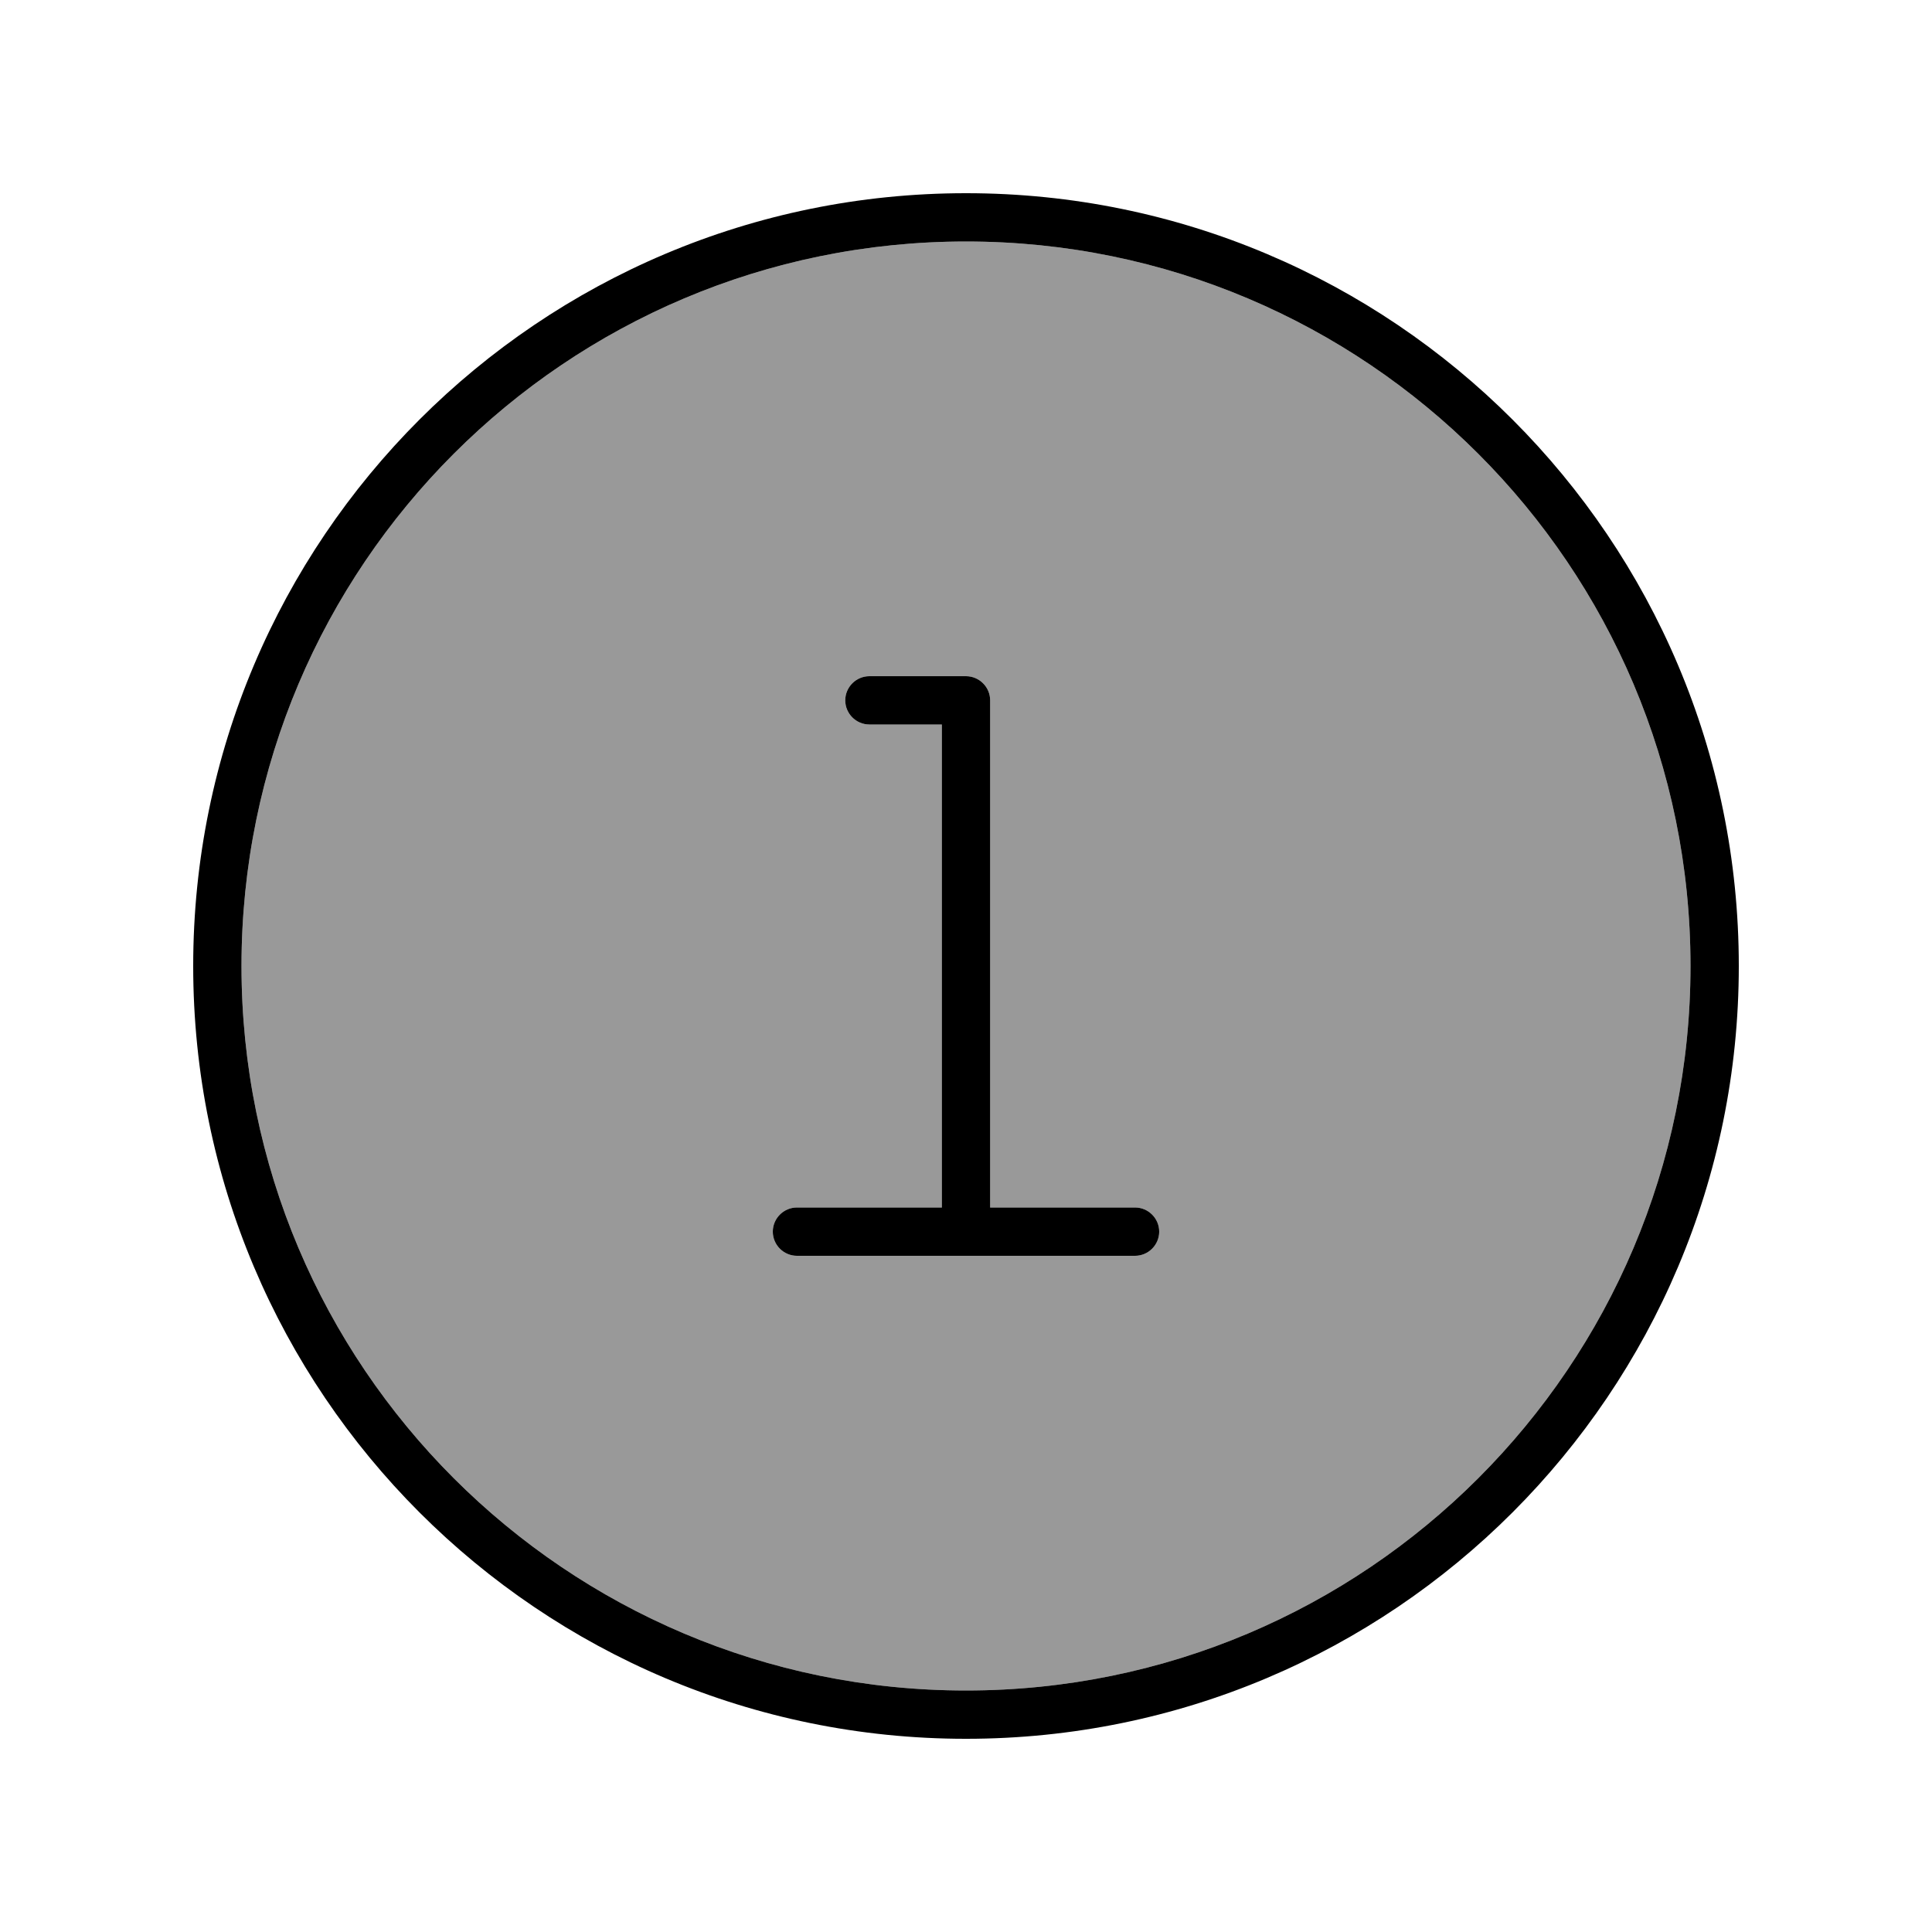
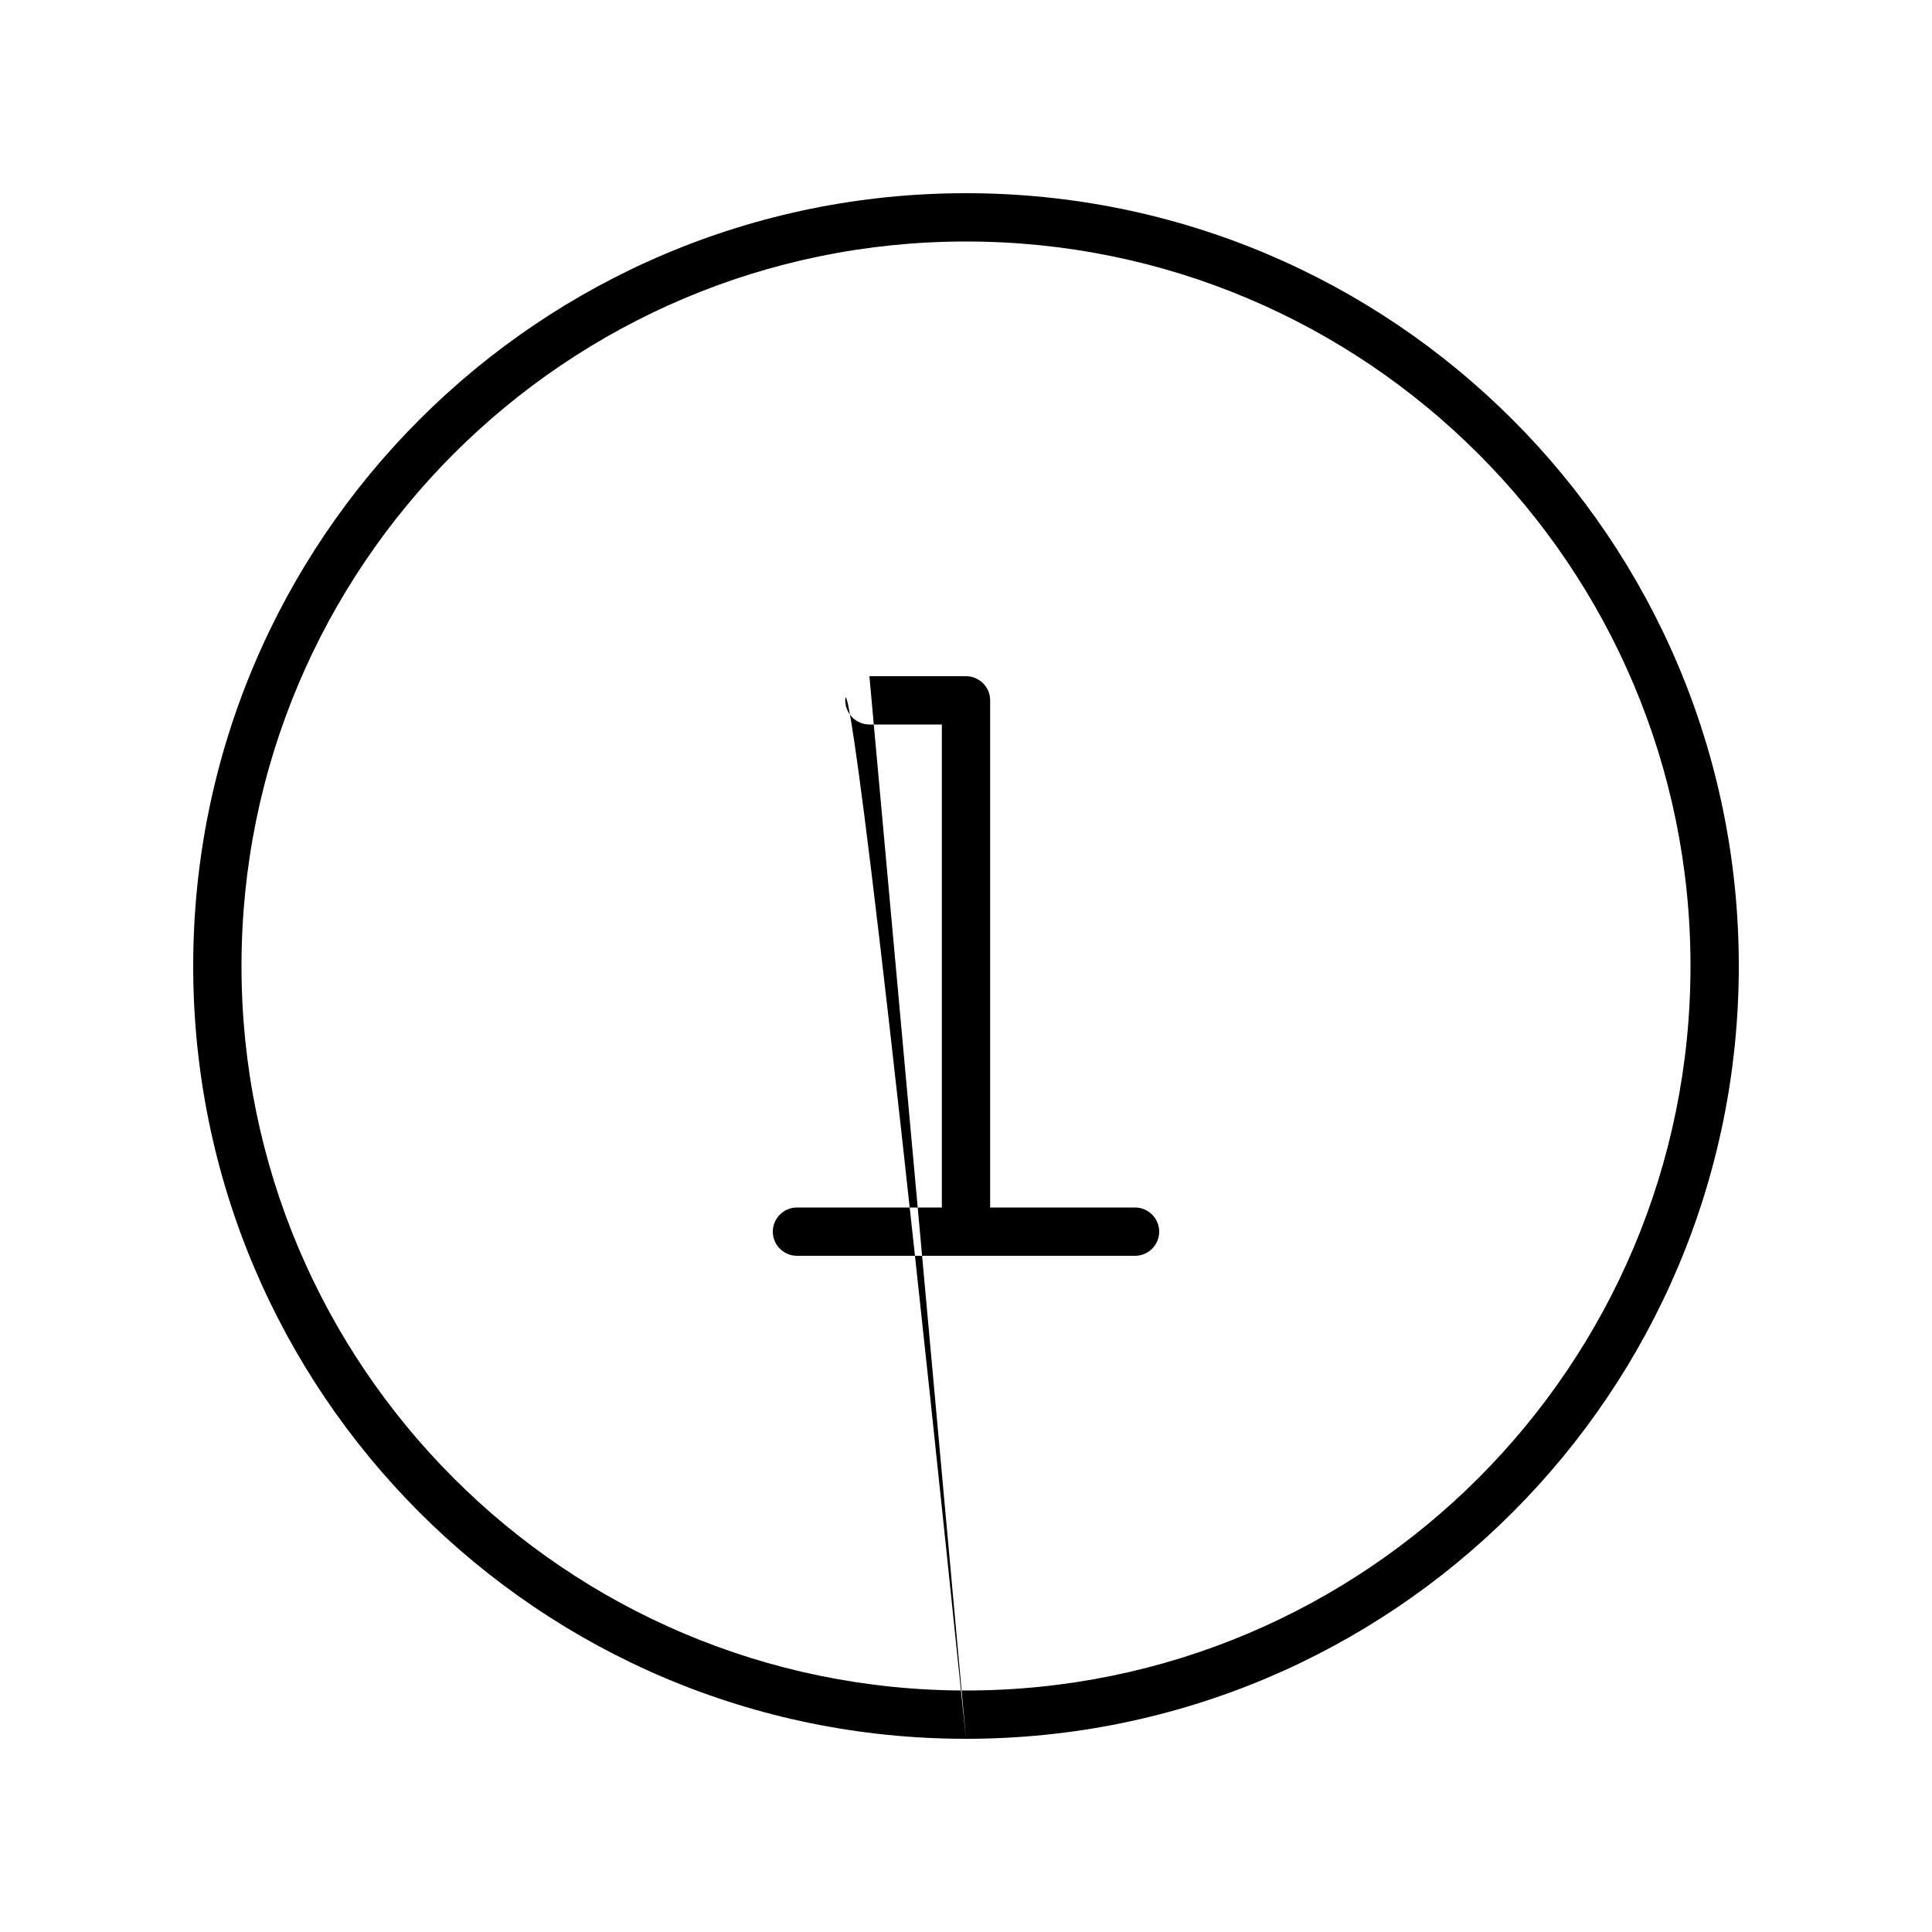
<svg xmlns="http://www.w3.org/2000/svg" viewBox="0 0 640 640">
-   <path opacity=".4" fill="currentColor" d="M80 320C80 452.5 187.5 560 320 560C452.5 560 560 452.5 560 320C560 187.5 452.5 80 320 80C187.5 80 80 187.5 80 320zM256 408C256 403.6 259.6 400 264 400L312 400L312 240L288 240C283.6 240 280 236.4 280 232C280 227.6 283.6 224 288 224L320 224C324.4 224 328 227.6 328 232L328 400L376 400C380.4 400 384 403.6 384 408C384 412.4 380.4 416 376 416L264 416C259.6 416 256 412.4 256 408z" />
-   <path fill="currentColor" d="M320 80C452.5 80 560 187.5 560 320C560 452.5 452.5 560 320 560C187.5 560 80 452.5 80 320C80 187.5 187.5 80 320 80zM320 576C461.4 576 576 461.4 576 320C576 178.6 461.4 64 320 64C178.6 64 64 178.6 64 320C64 461.4 178.6 576 320 576zM288 224C283.6 224 280 227.6 280 232C280 236.4 283.6 240 288 240L312 240L312 400L264 400C259.6 400 256 403.6 256 408C256 412.4 259.6 416 264 416L376 416C380.4 416 384 412.4 384 408C384 403.6 380.4 400 376 400L328 400L328 232C328 227.6 324.4 224 320 224L288 224z" />
+   <path fill="currentColor" d="M320 80C452.5 80 560 187.5 560 320C560 452.5 452.5 560 320 560C187.5 560 80 452.5 80 320C80 187.5 187.5 80 320 80zM320 576C461.4 576 576 461.4 576 320C576 178.6 461.4 64 320 64C178.6 64 64 178.6 64 320C64 461.4 178.6 576 320 576zC283.6 224 280 227.6 280 232C280 236.4 283.6 240 288 240L312 240L312 400L264 400C259.6 400 256 403.6 256 408C256 412.4 259.6 416 264 416L376 416C380.4 416 384 412.4 384 408C384 403.6 380.4 400 376 400L328 400L328 232C328 227.6 324.4 224 320 224L288 224z" />
</svg>